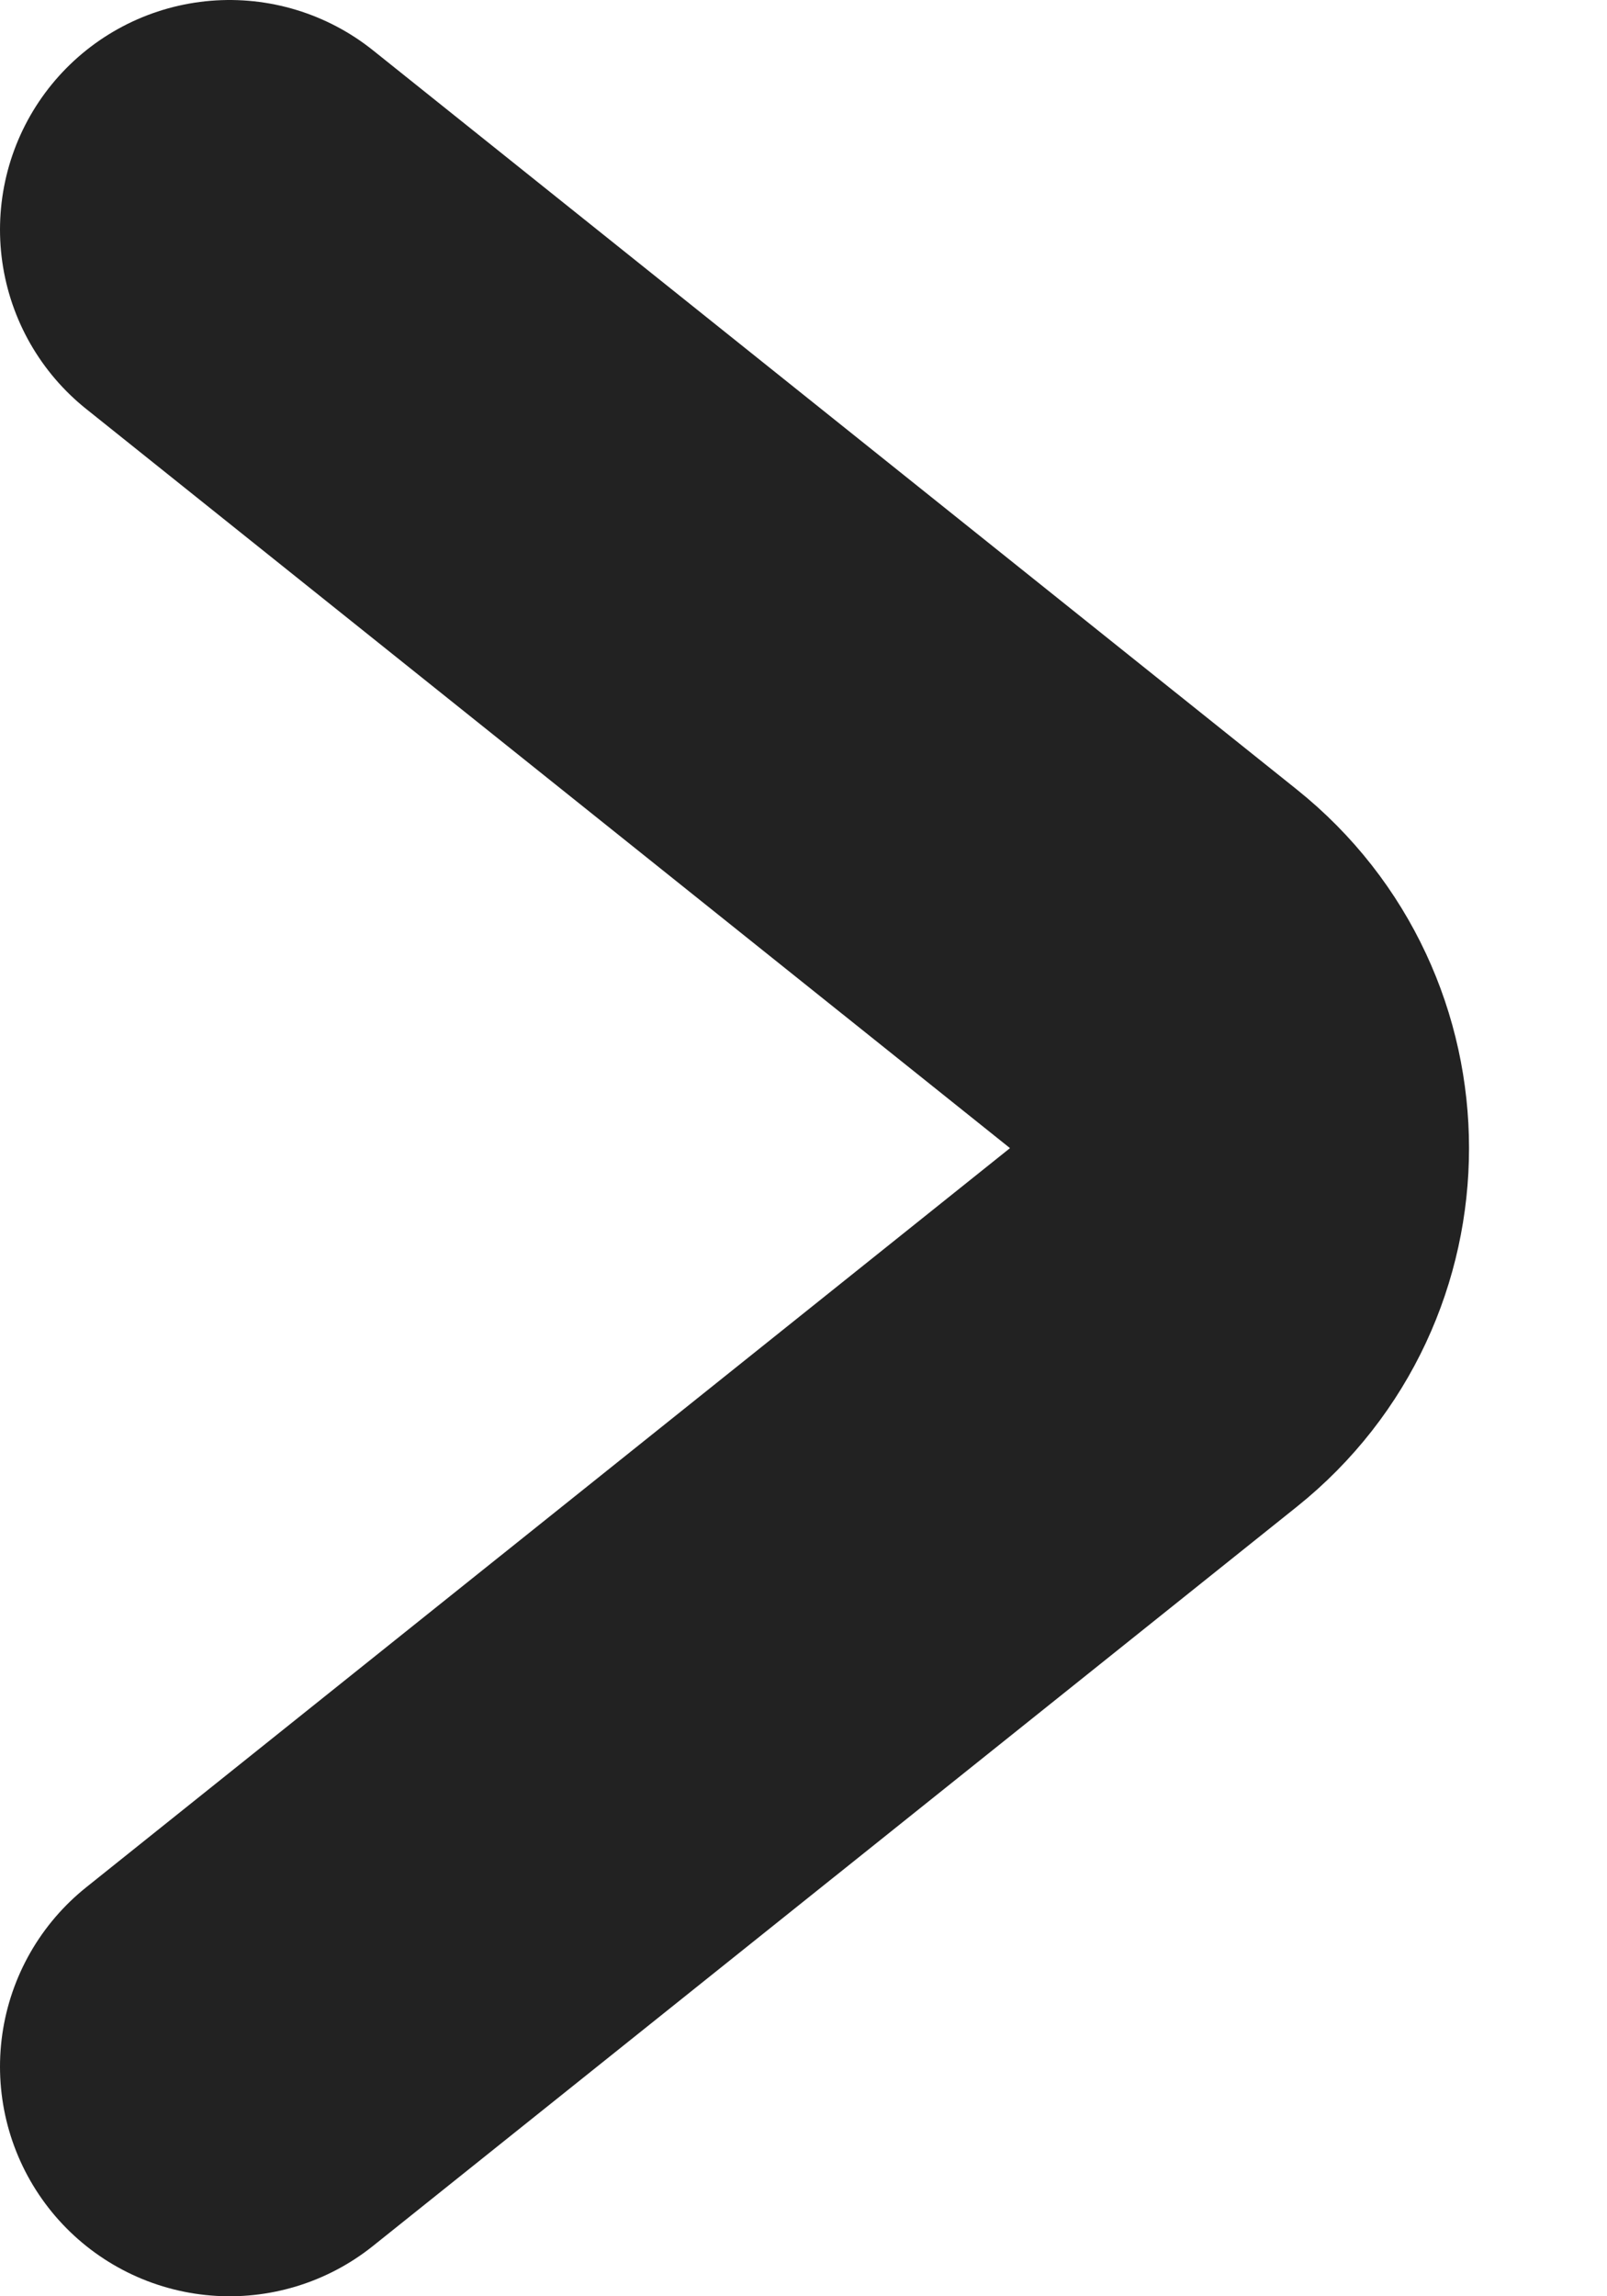
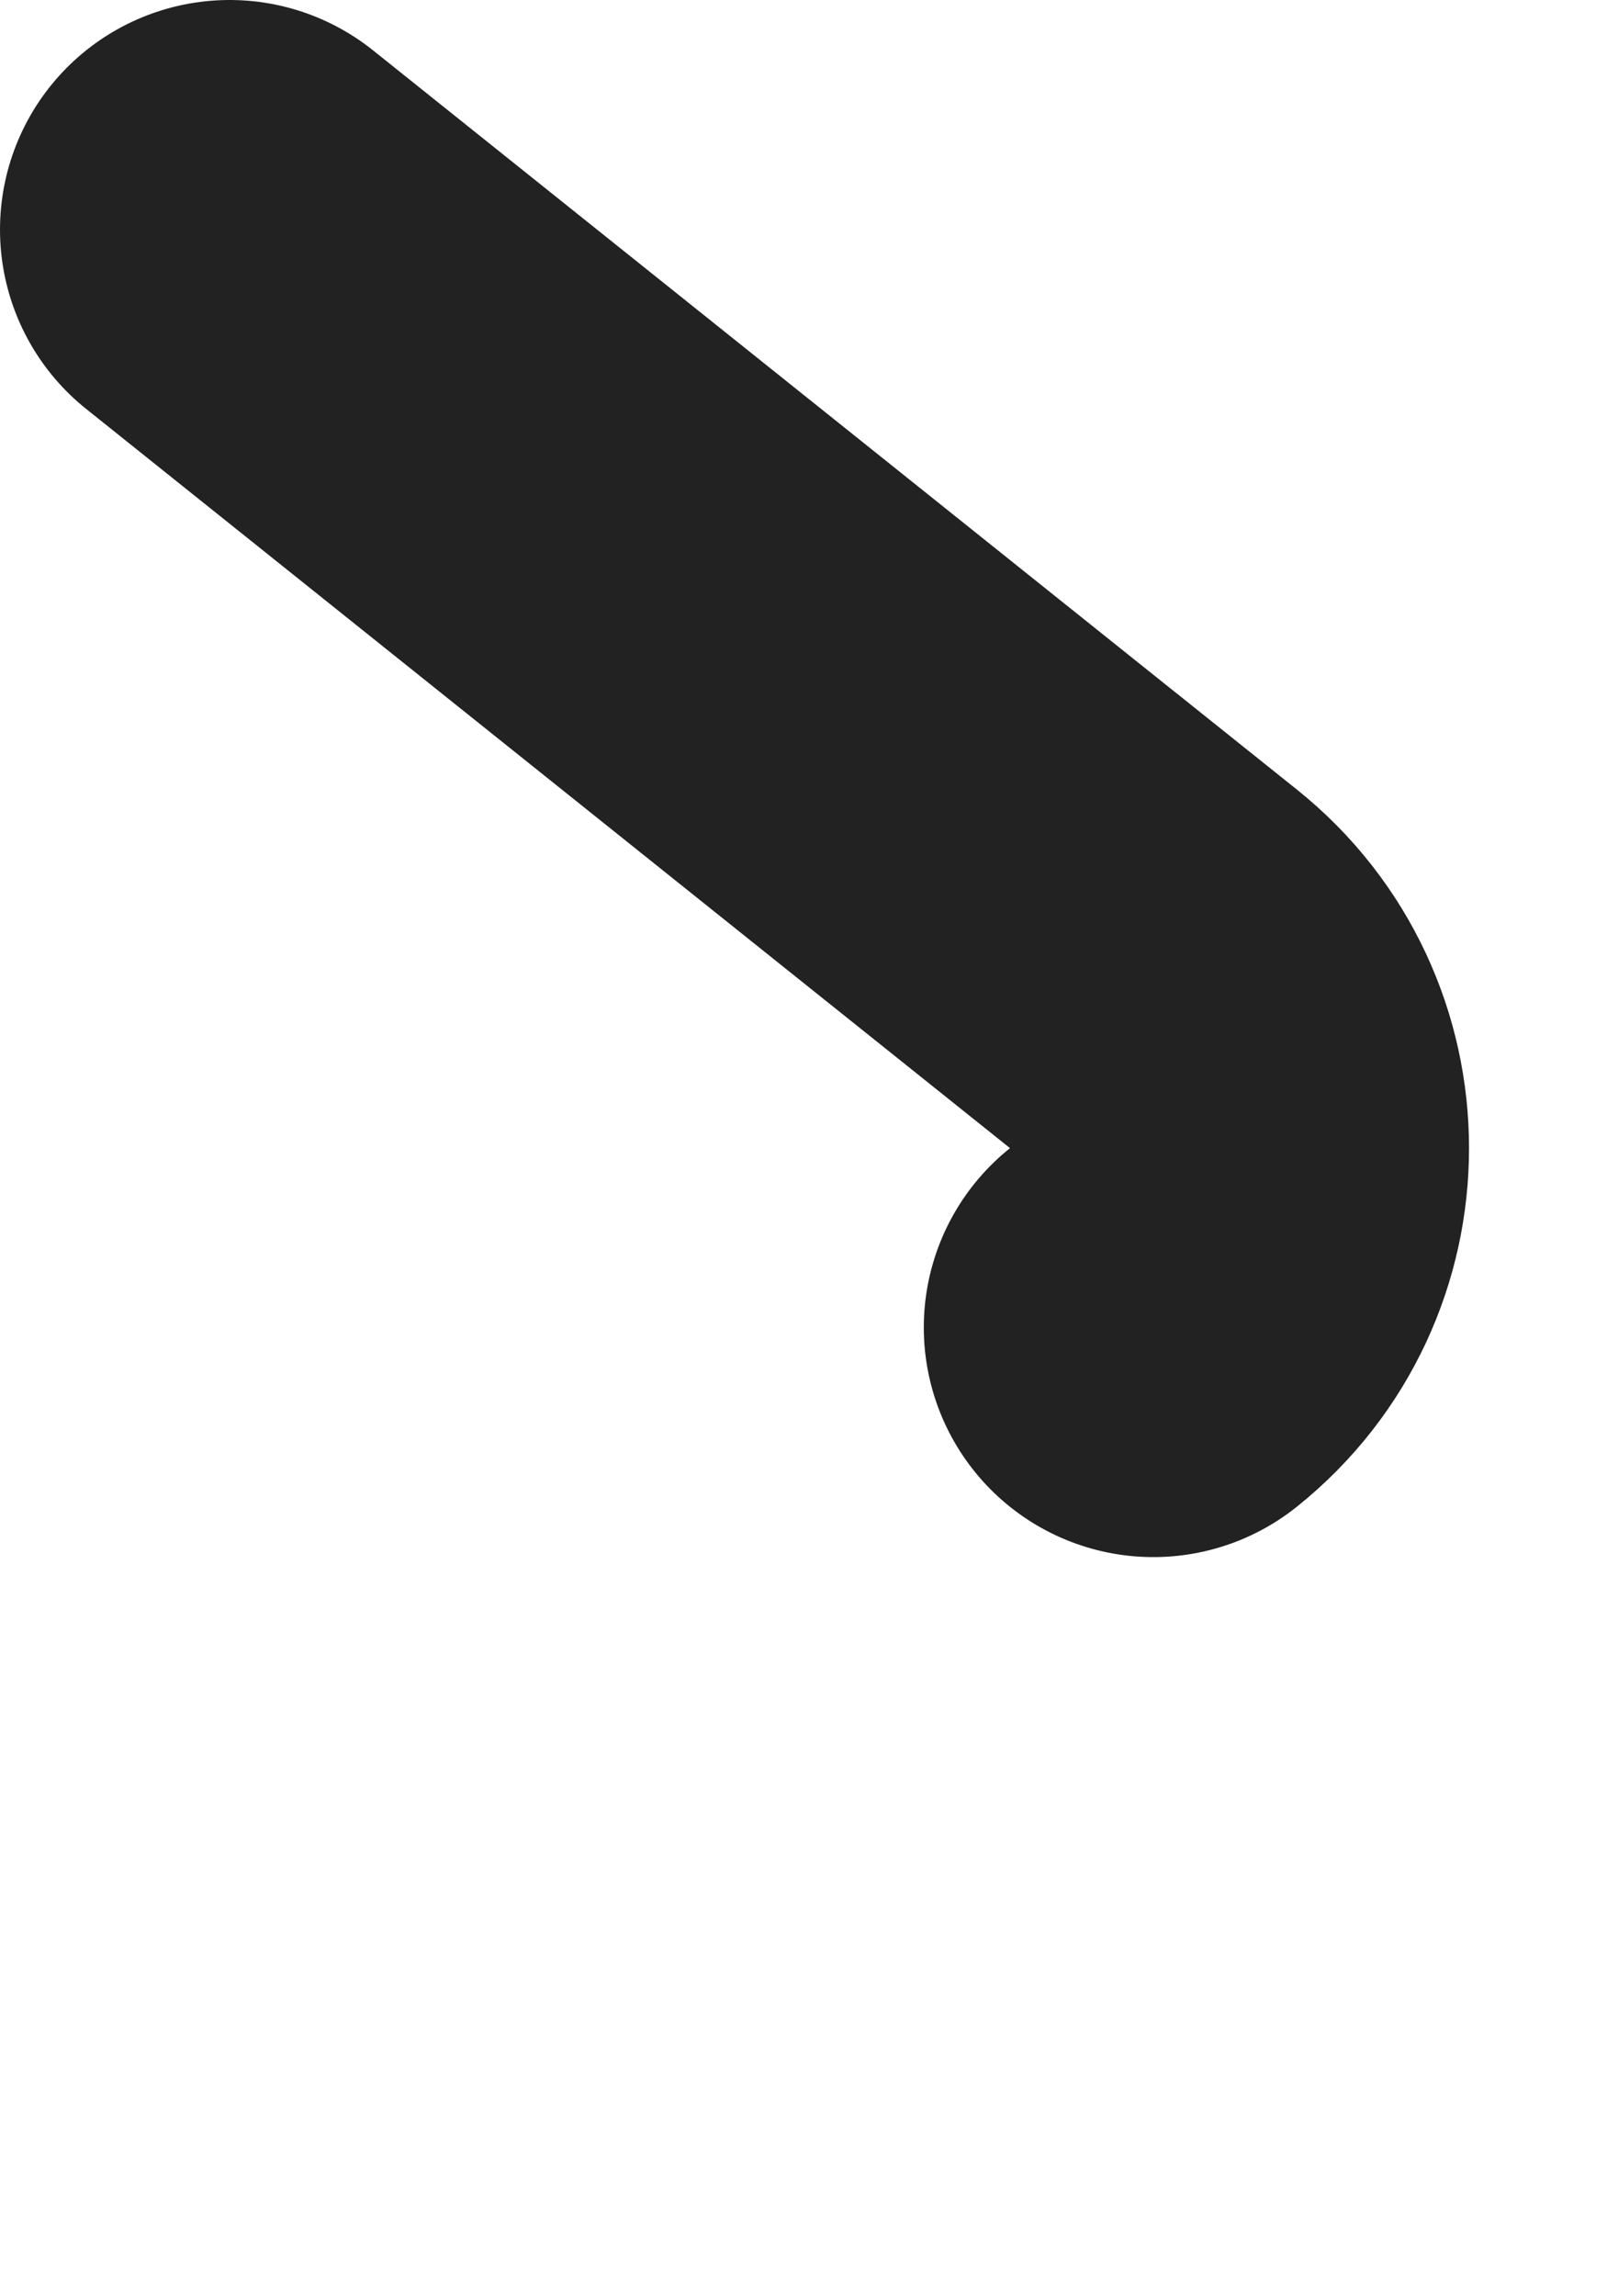
<svg xmlns="http://www.w3.org/2000/svg" width="7" height="10" viewBox="0 0 7 10" fill="none">
-   <path d="M1 1L5.024 4.219C5.524 4.619 5.524 5.381 5.024 5.781L1 9" stroke="#222222" stroke-width="2" stroke-linecap="round" />
+   <path d="M1 1L5.024 4.219C5.524 4.619 5.524 5.381 5.024 5.781" stroke="#222222" stroke-width="2" stroke-linecap="round" />
</svg>